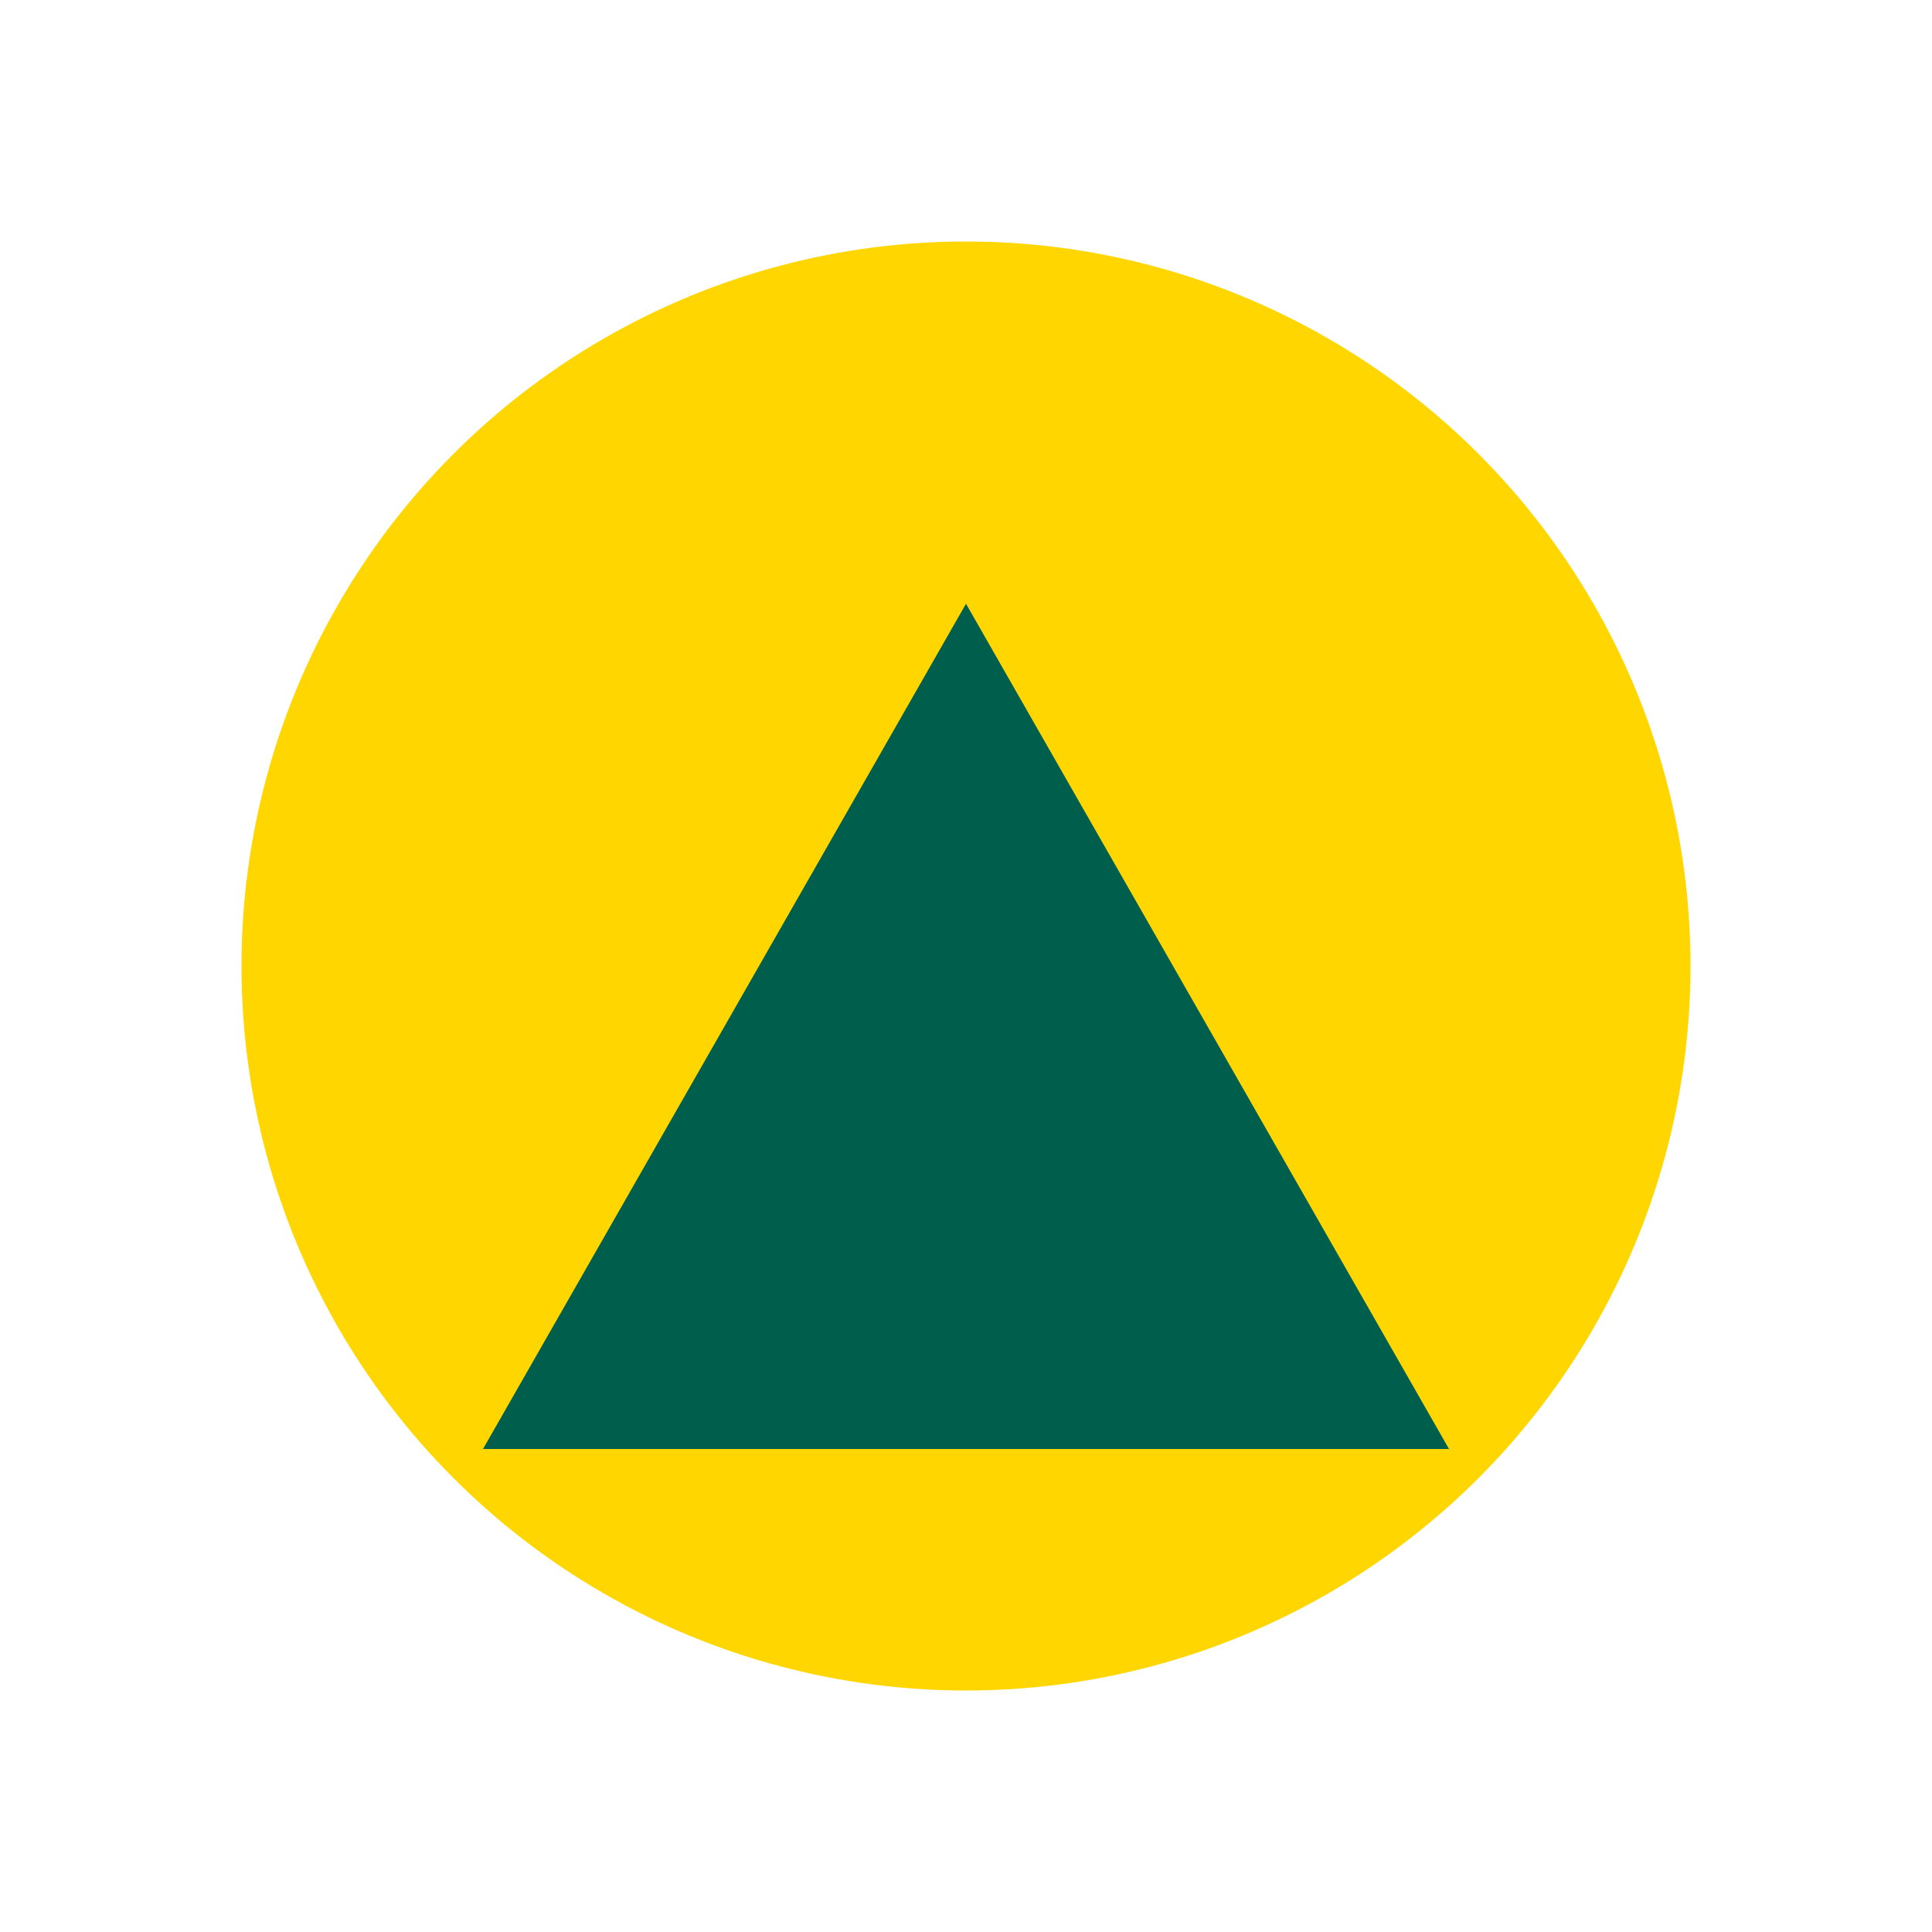
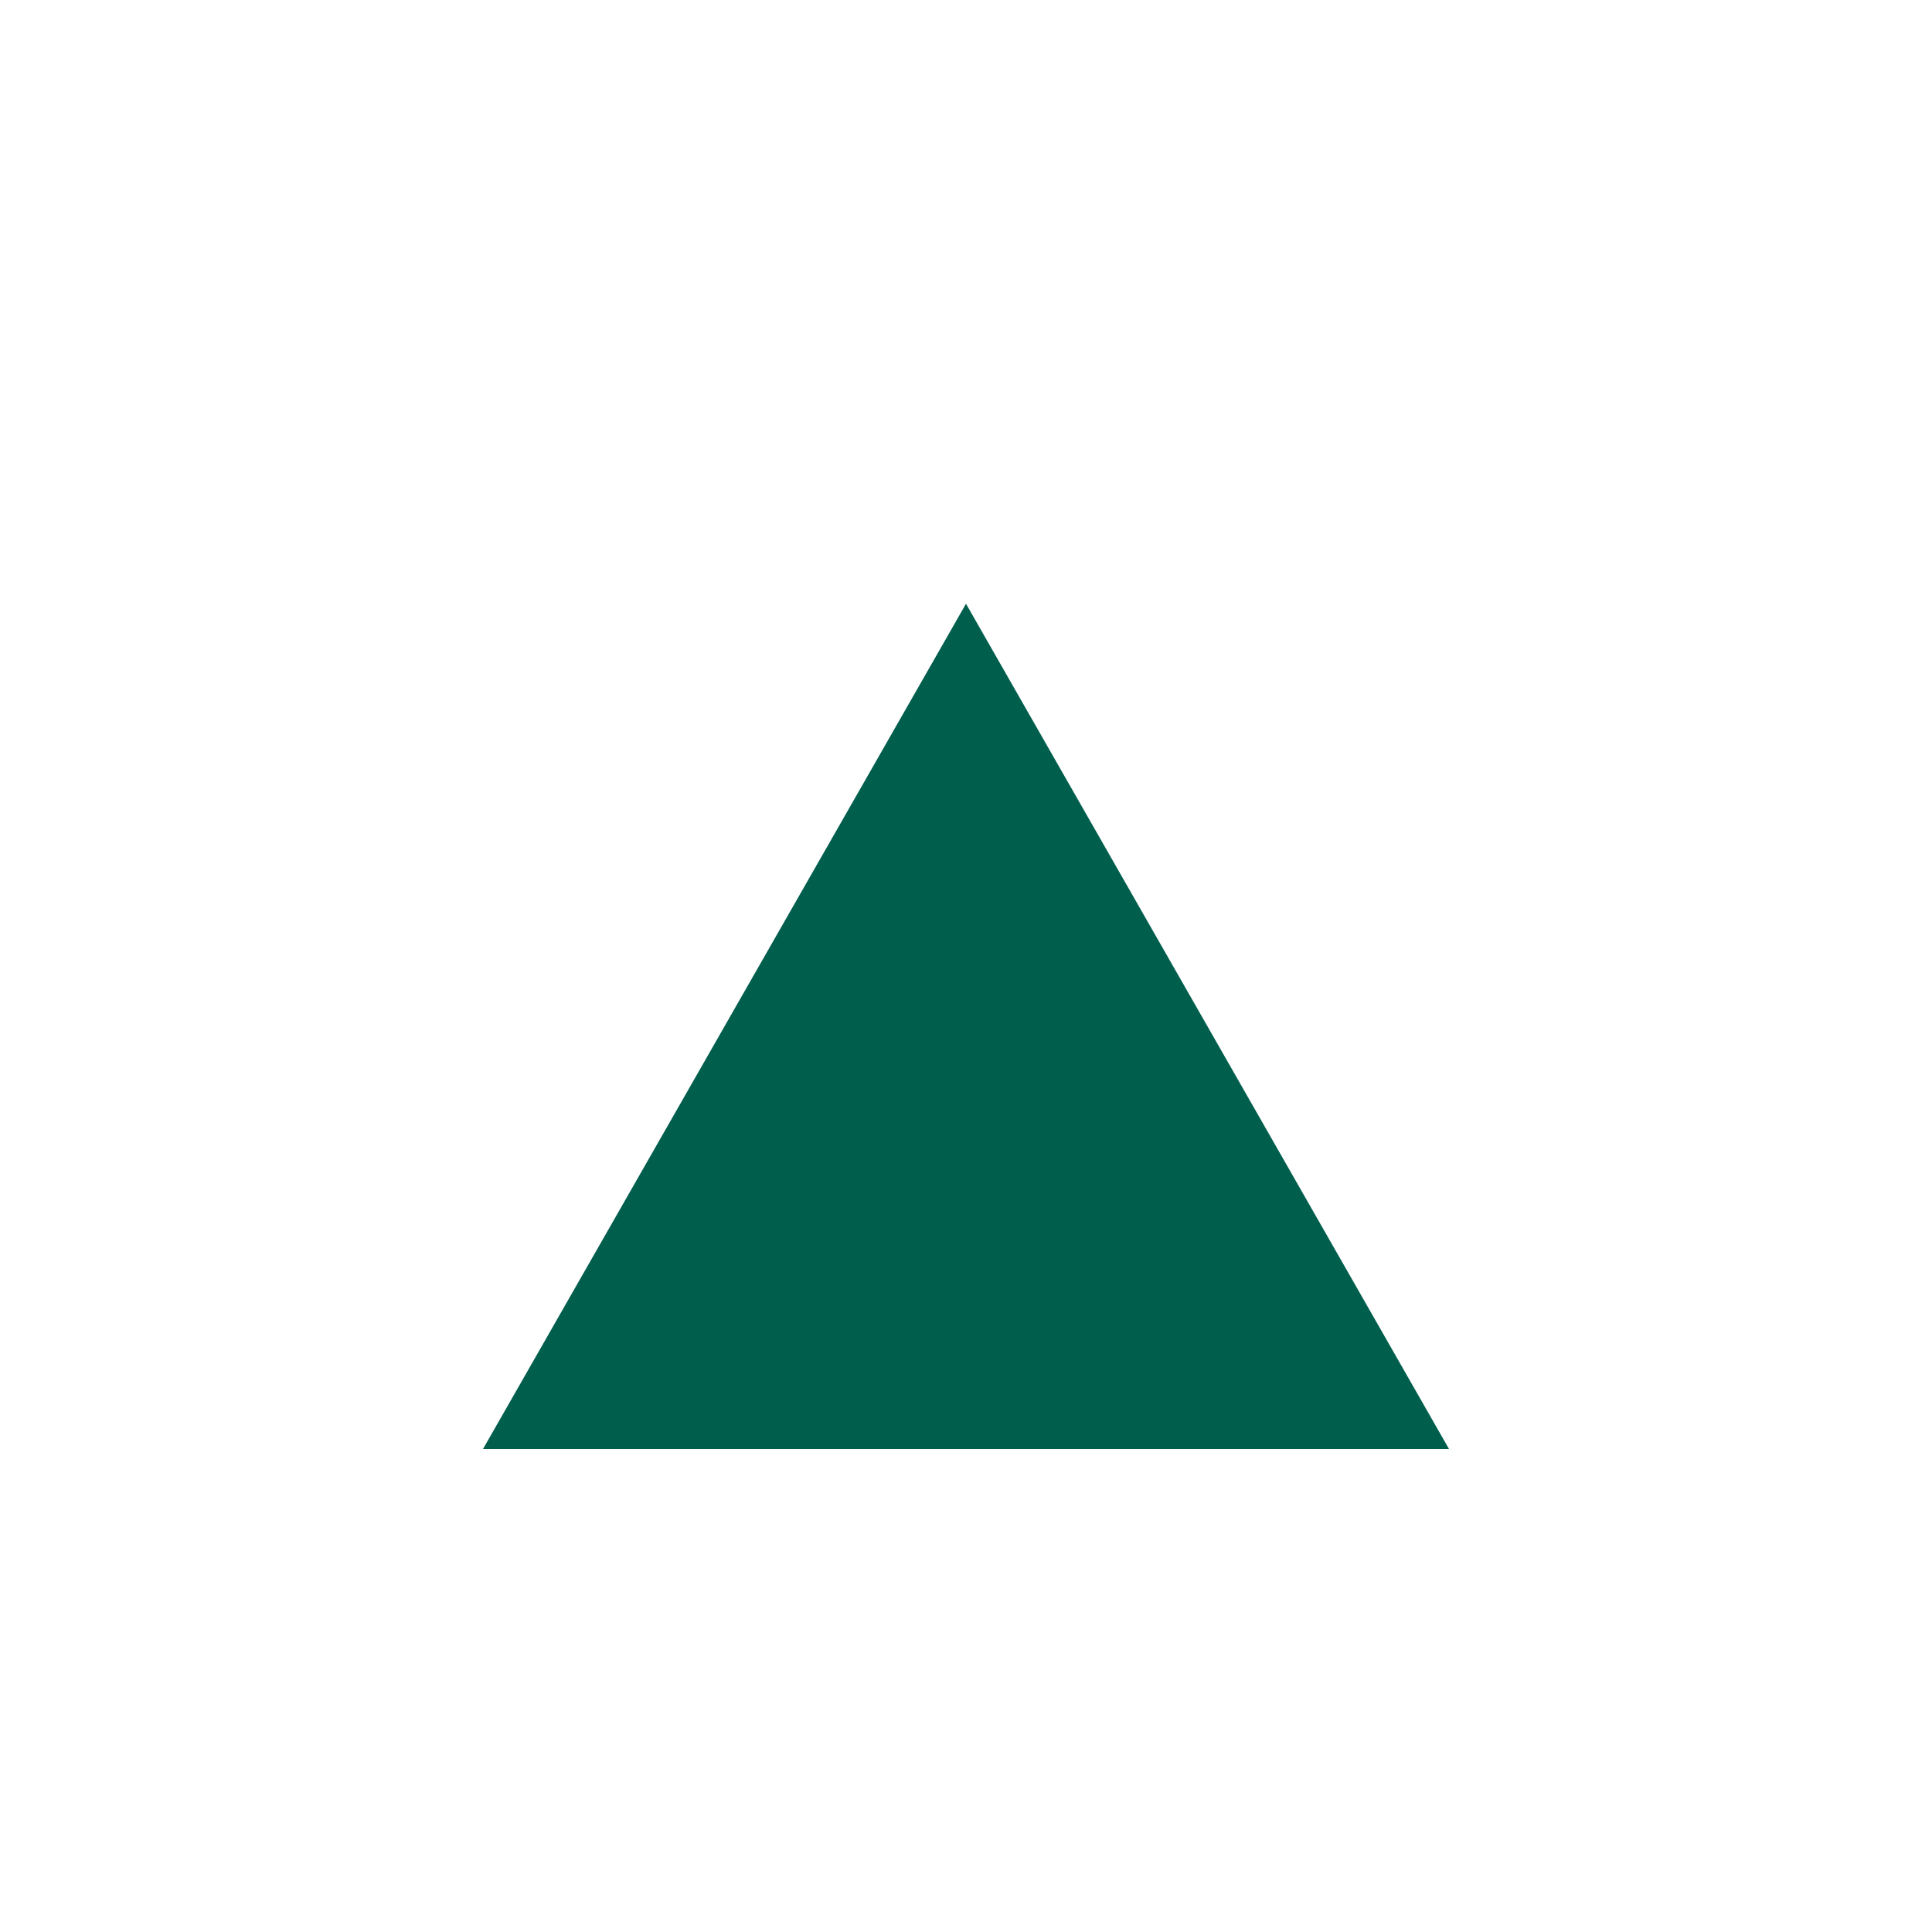
<svg xmlns="http://www.w3.org/2000/svg" width="32" height="32" viewBox="0 0 32 32">
-   <circle cx="16" cy="16" r="12" fill="#FFD600" />
  <path d="M8 24l8-14 8 14H8z" fill="#005E4D" />
</svg>